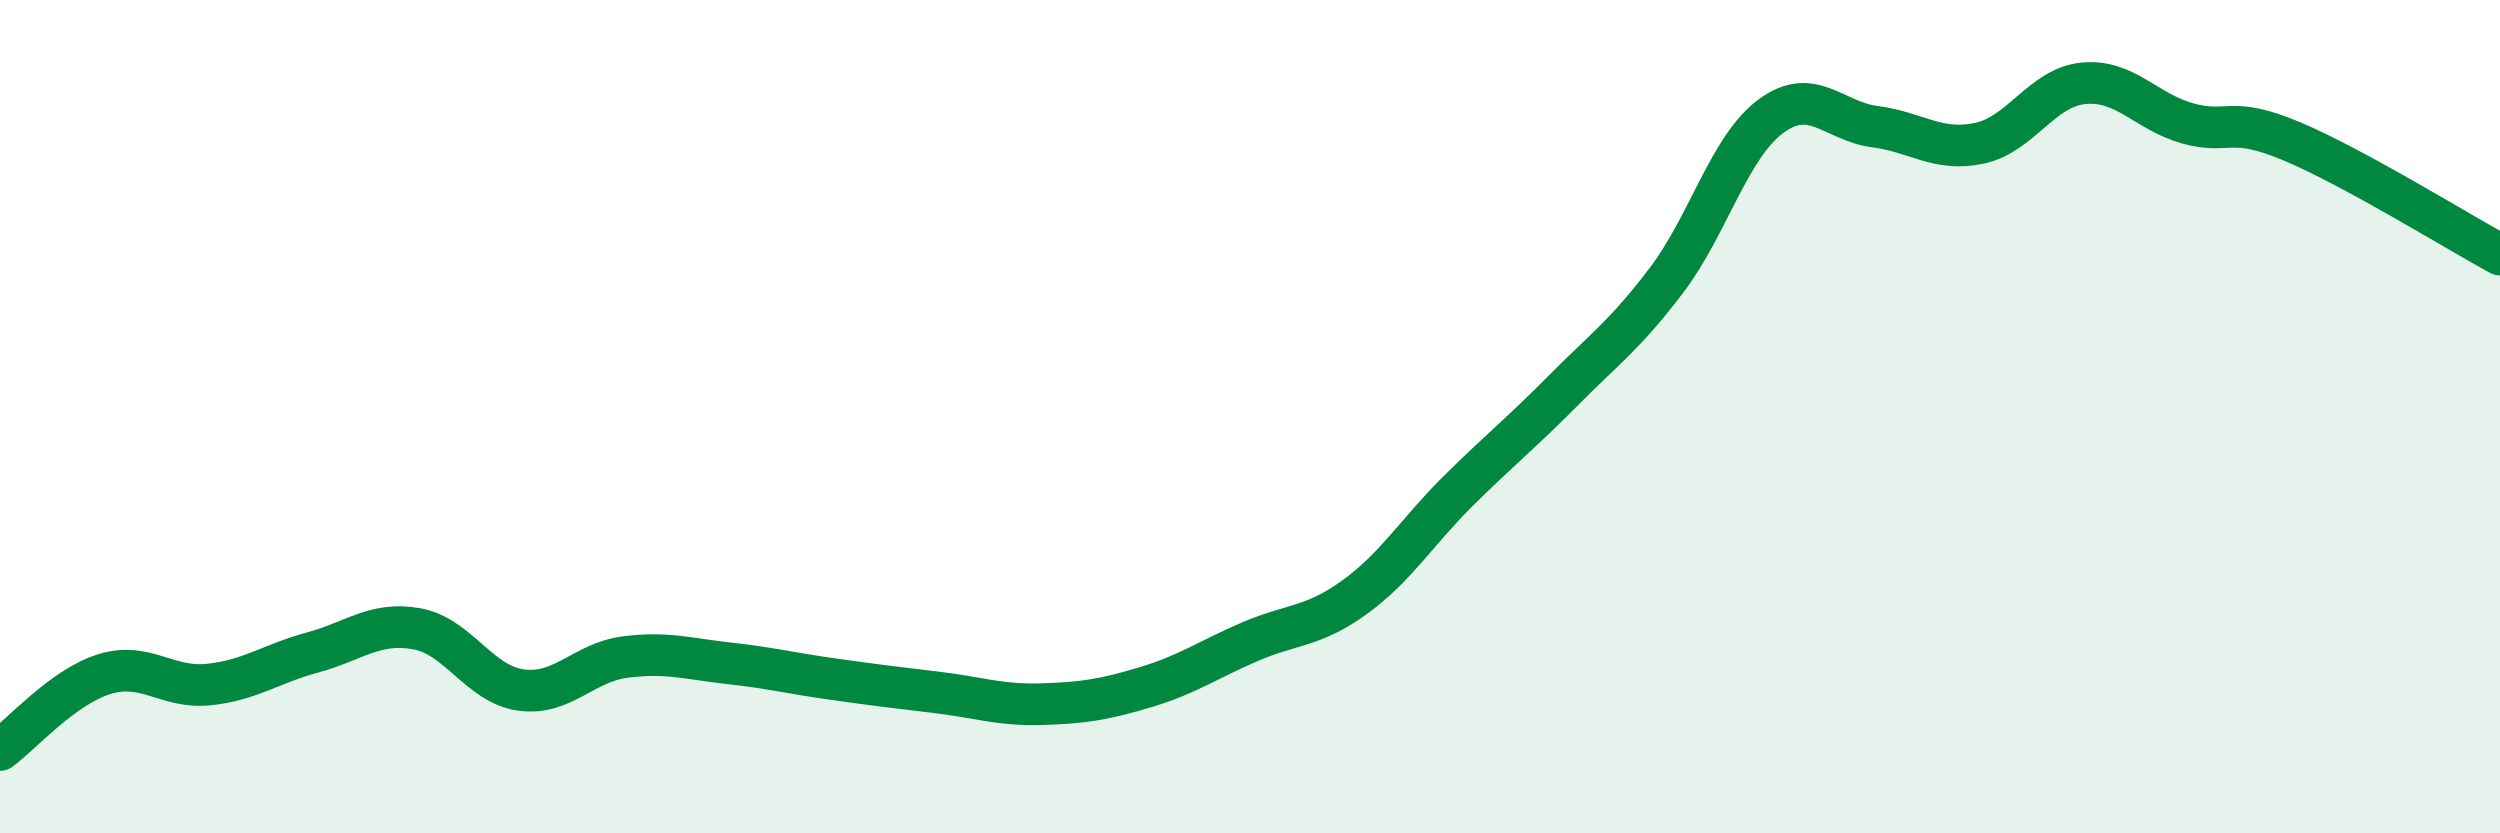
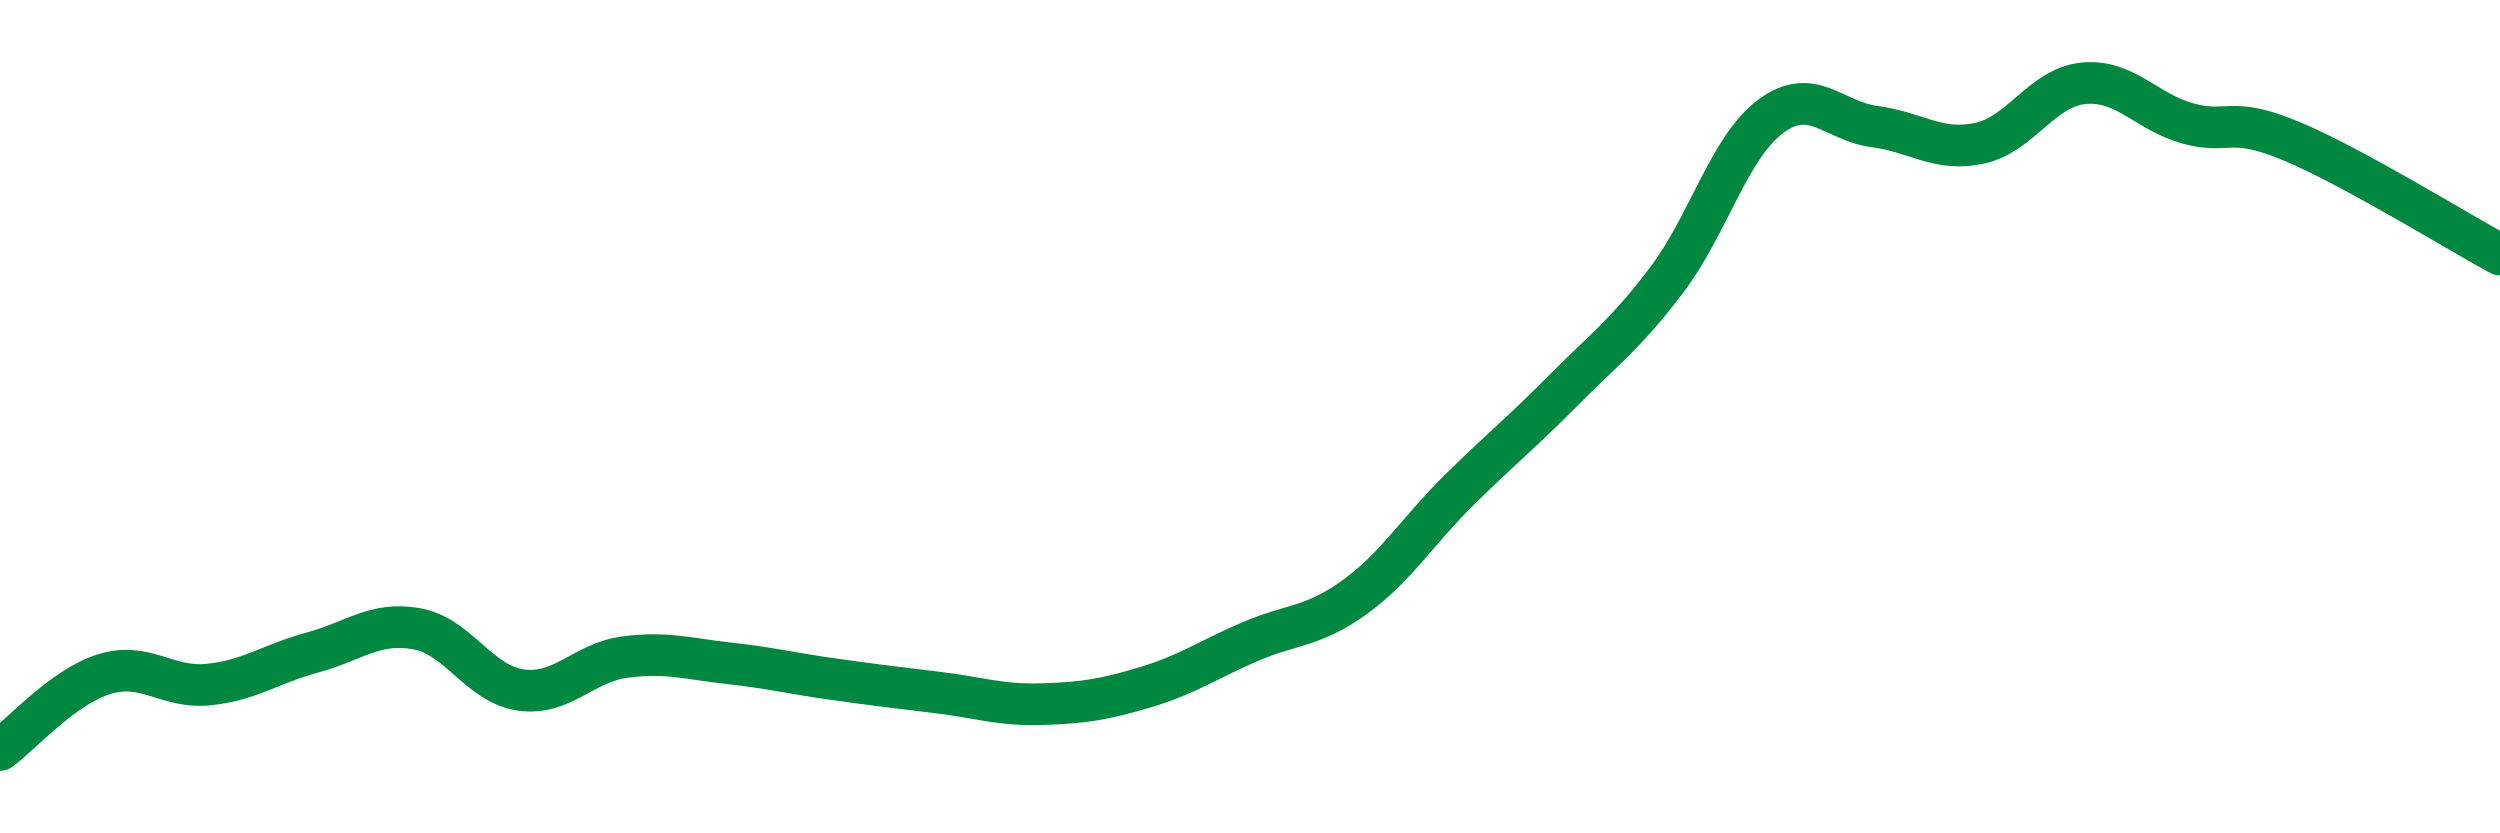
<svg xmlns="http://www.w3.org/2000/svg" width="60" height="20" viewBox="0 0 60 20">
-   <path d="M 0,18 C 0.5,17.64 1.5,16.49 2.5,16.18 C 3.5,15.87 4,16.53 5,16.43 C 6,16.33 6.5,15.93 7.5,15.66 C 8.5,15.39 9,14.91 10,15.09 C 11,15.27 11.5,16.42 12.5,16.56 C 13.5,16.7 14,15.9 15,15.77 C 16,15.64 16.5,15.81 17.5,15.92 C 18.5,16.03 19,16.16 20,16.3 C 21,16.44 21.5,16.5 22.5,16.62 C 23.5,16.74 24,16.93 25,16.9 C 26,16.87 26.5,16.79 27.5,16.49 C 28.5,16.19 29,15.83 30,15.4 C 31,14.97 31.5,15.06 32.5,14.34 C 33.5,13.62 34,12.77 35,11.78 C 36,10.79 36.5,10.4 37.5,9.39 C 38.5,8.38 39,8.04 40,6.72 C 41,5.4 41.5,3.53 42.5,2.79 C 43.5,2.05 44,2.91 45,3.04 C 46,3.17 46.5,3.65 47.5,3.44 C 48.5,3.23 49,2.1 50,2 C 51,1.9 51.5,2.68 52.5,2.96 C 53.5,3.24 53.5,2.76 55,3.39 C 56.5,4.02 59,5.57 60,6.11L60 20L0 20Z" fill="#008740" opacity="0.1" stroke-linecap="round" stroke-linejoin="round" />
  <path d="M 0,18 C 0.5,17.64 1.5,16.49 2.5,16.18 C 3.5,15.87 4,16.53 5,16.43 C 6,16.33 6.5,15.93 7.5,15.66 C 8.5,15.39 9,14.91 10,15.09 C 11,15.27 11.5,16.42 12.5,16.56 C 13.5,16.7 14,15.9 15,15.77 C 16,15.64 16.5,15.81 17.5,15.92 C 18.5,16.03 19,16.16 20,16.3 C 21,16.44 21.5,16.5 22.5,16.62 C 23.5,16.74 24,16.93 25,16.9 C 26,16.87 26.5,16.79 27.5,16.49 C 28.5,16.19 29,15.83 30,15.4 C 31,14.97 31.5,15.06 32.5,14.34 C 33.5,13.62 34,12.77 35,11.78 C 36,10.79 36.5,10.4 37.5,9.39 C 38.5,8.38 39,8.04 40,6.72 C 41,5.4 41.5,3.53 42.5,2.79 C 43.5,2.05 44,2.91 45,3.04 C 46,3.17 46.5,3.65 47.5,3.44 C 48.5,3.23 49,2.1 50,2 C 51,1.9 51.5,2.68 52.5,2.96 C 53.5,3.24 53.5,2.76 55,3.39 C 56.5,4.02 59,5.57 60,6.11" stroke="#008740" stroke-width="1" fill="none" stroke-linecap="round" stroke-linejoin="round" />
</svg>